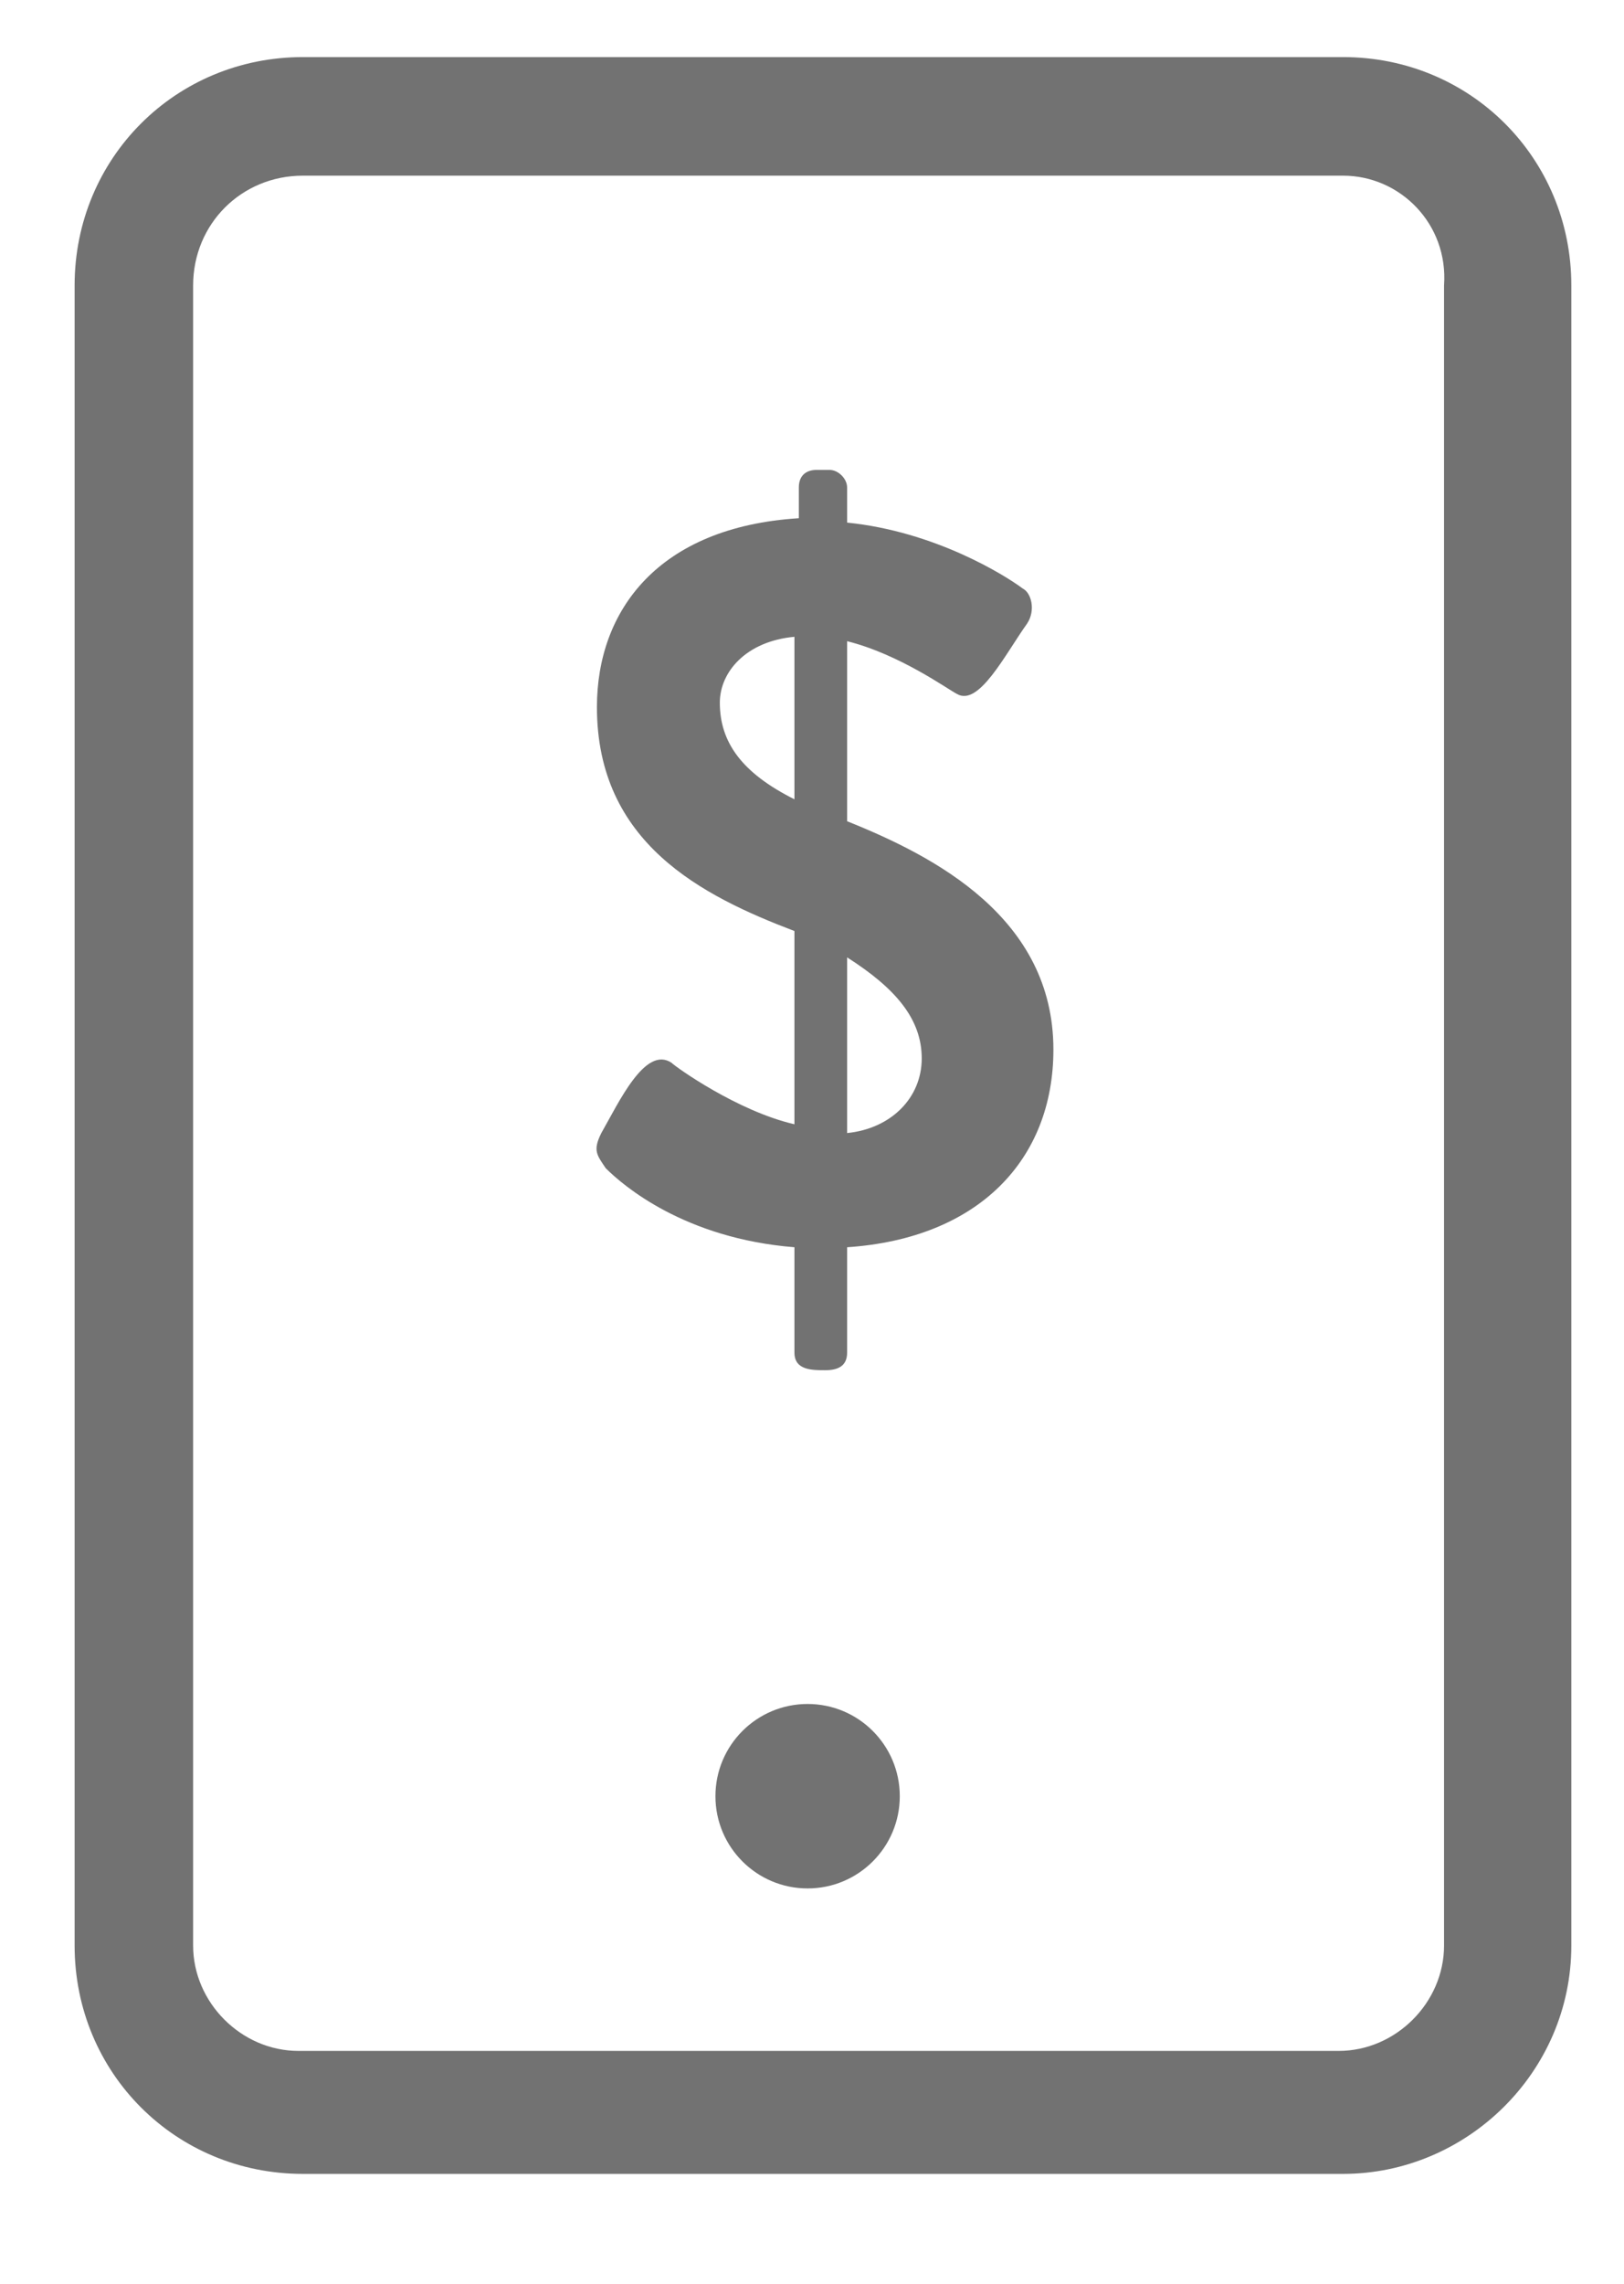
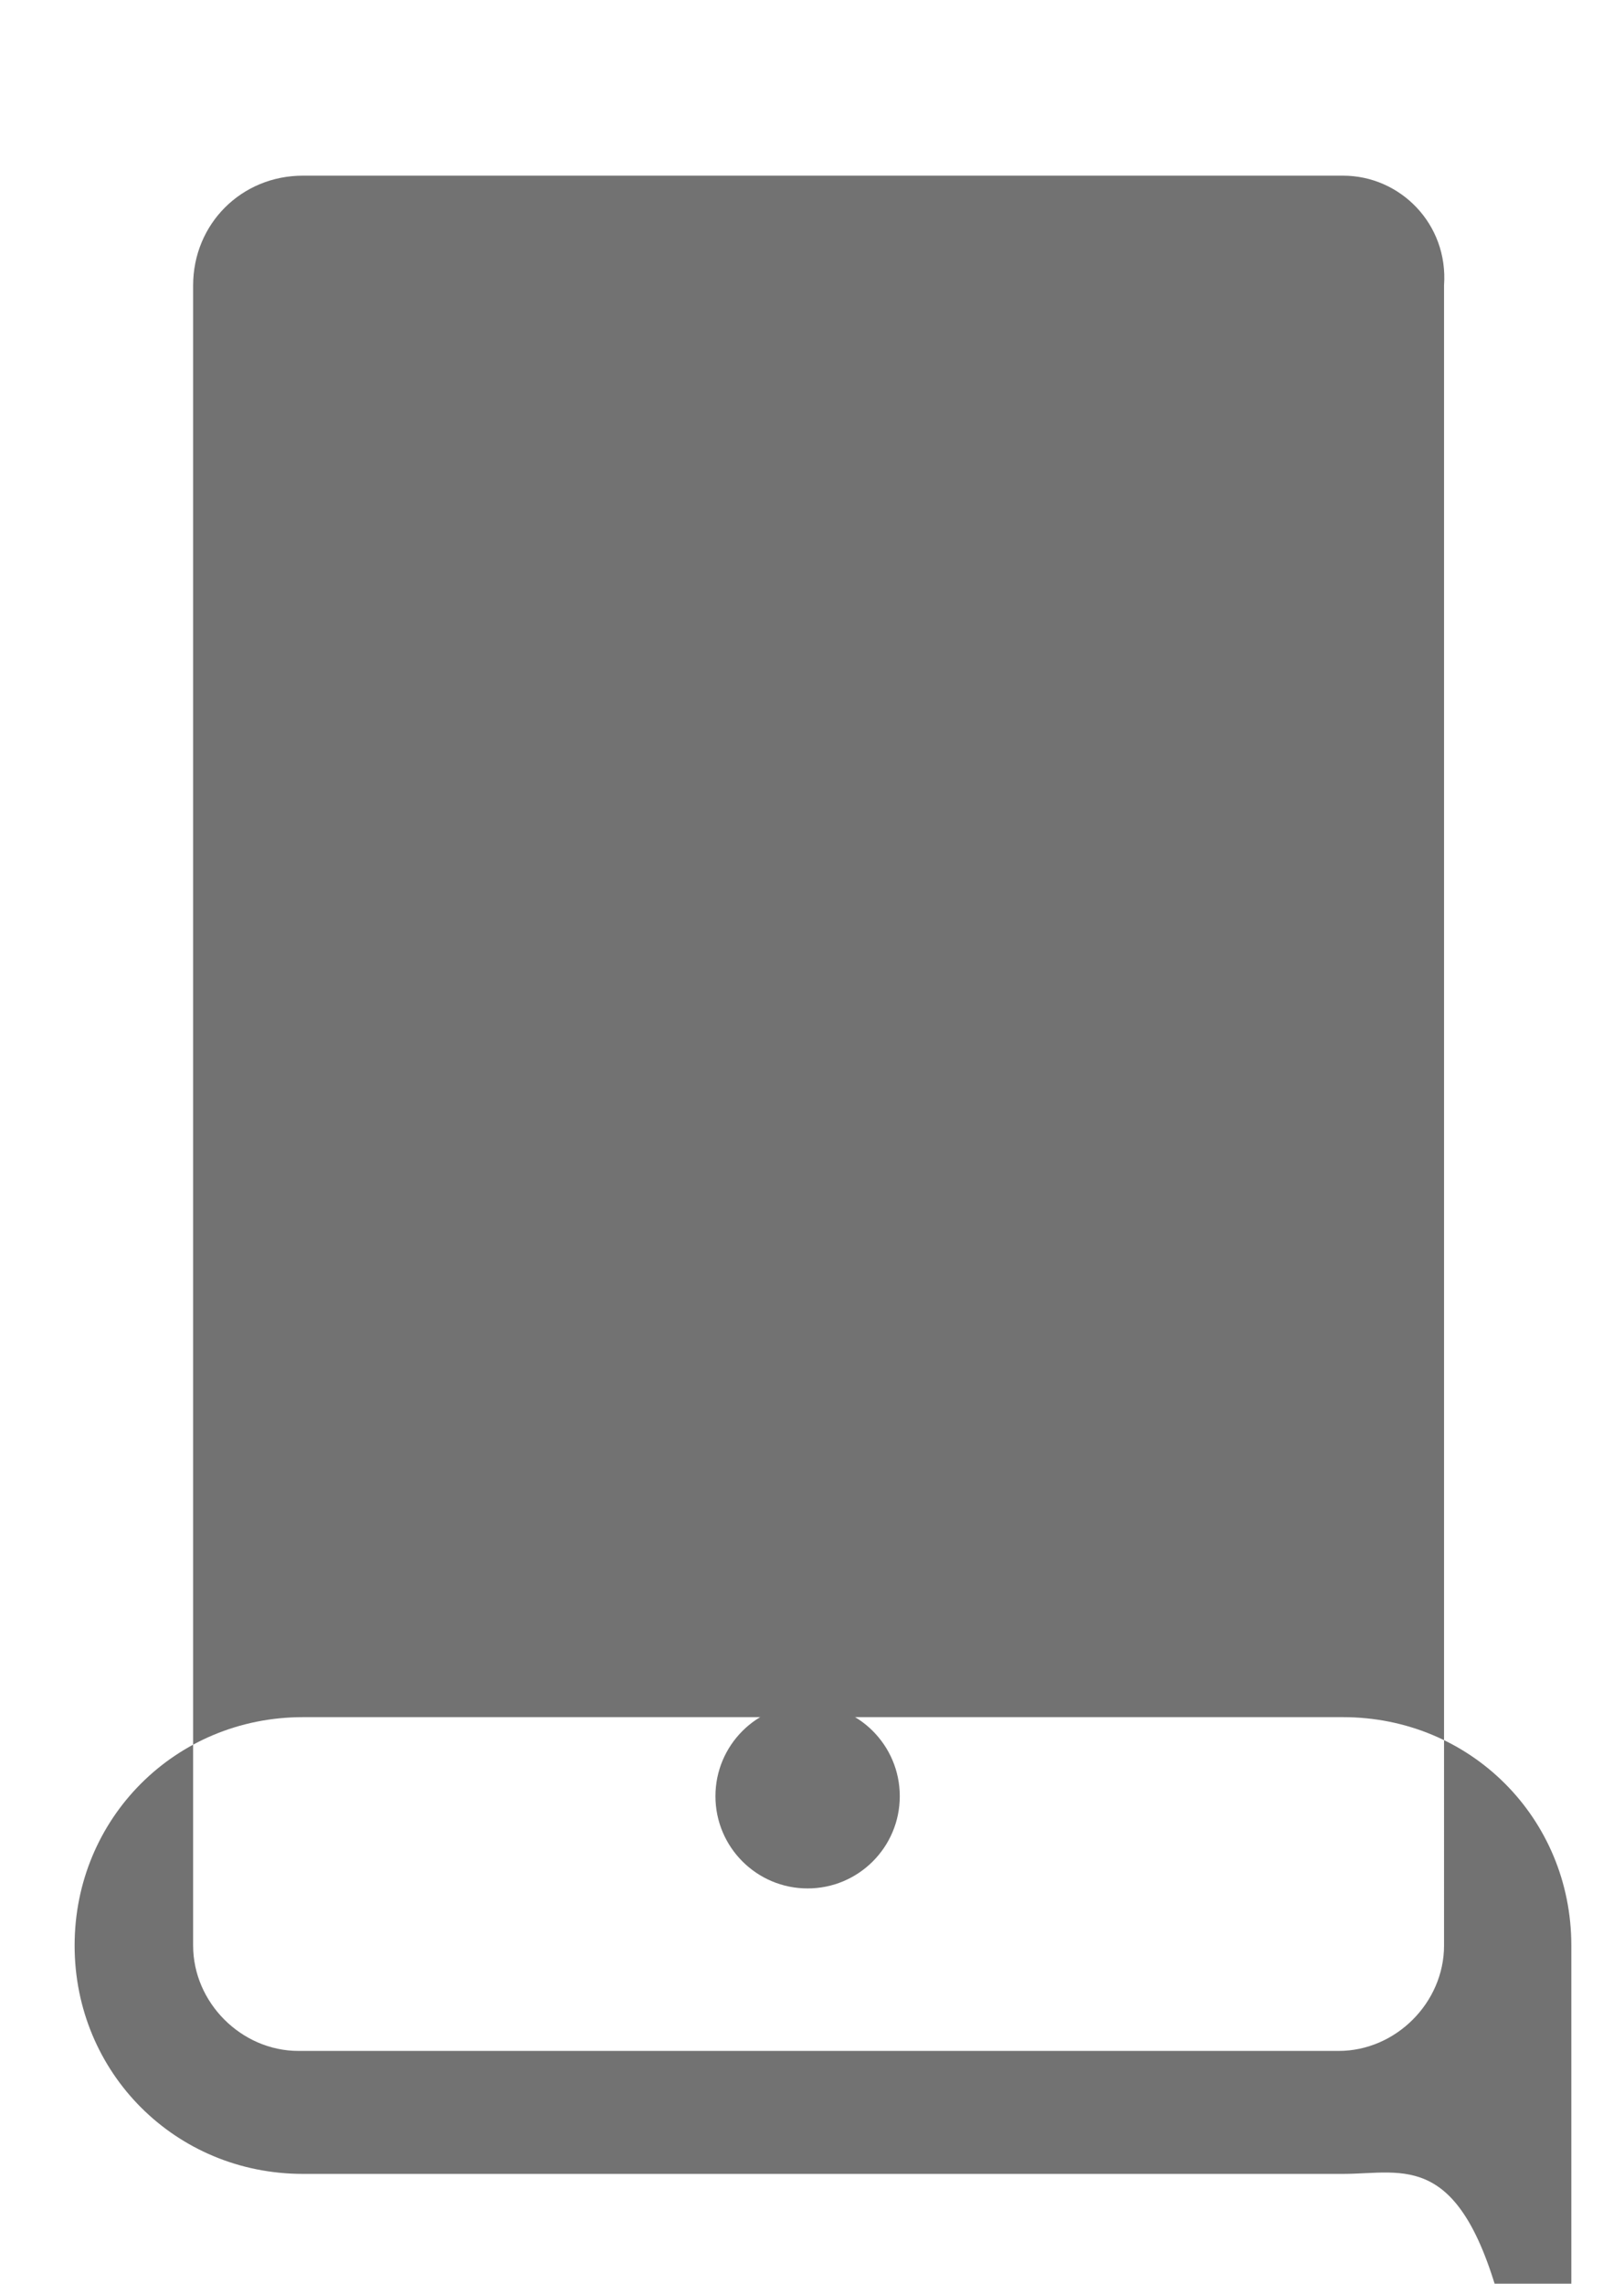
<svg xmlns="http://www.w3.org/2000/svg" version="1.1" id="Layer_1" x="0px" y="0px" viewBox="0 0 37 52" style="enable-background:new 0 0 37 52;" xml:space="preserve">
  <style type="text/css">
	.st0{fill:#727272;}
</style>
  <g id="XMLID_432_">
    <g id="XMLID_469_">
-       <path id="XMLID_32_" class="st0" d="M30.6,49.5H6.9c-2.9,0-5.2-2.3-5.2-5.2V6.5c0-2.9,2.3-5.2,5.2-5.2h23.7c2.9,0,5.2,2.3,5.2,5.2    v37.8C35.8,47.2,33.4,49.5,30.6,49.5z M6.9,4C5.5,4,4.4,5.1,4.4,6.5v37.8c0,1.3,1.1,2.4,2.4,2.4h23.7c1.3,0,2.4-1.1,2.4-2.4V6.5    C33,5.1,31.9,4,30.6,4H6.9z" />
+       <path id="XMLID_32_" class="st0" d="M30.6,49.5H6.9c-2.9,0-5.2-2.3-5.2-5.2c0-2.9,2.3-5.2,5.2-5.2h23.7c2.9,0,5.2,2.3,5.2,5.2    v37.8C35.8,47.2,33.4,49.5,30.6,49.5z M6.9,4C5.5,4,4.4,5.1,4.4,6.5v37.8c0,1.3,1.1,2.4,2.4,2.4h23.7c1.3,0,2.4-1.1,2.4-2.4V6.5    C33,5.1,31.9,4,30.6,4H6.9z" />
    </g>
    <g id="XMLID_474_">
      <circle id="XMLID_42_" class="st0" cx="18.4" cy="40.9" r="2.1" />
    </g>
    <g id="XMLID_468_">
-       <path id="XMLID_28_" class="st0" d="M13.7,25.8c0.4-0.7,1-2,1.6-1.6c0.1,0.1,1.5,1.1,2.8,1.4c0-1.5,0-2.9,0-4.4    c-2.1-0.8-4.5-2-4.5-5.1c0-2.2,1.4-4.1,4.6-4.3v-0.7c0-0.3,0.2-0.4,0.4-0.4h0.3c0.2,0,0.4,0.2,0.4,0.4v0.8c2,0.2,3.6,1.2,4,1.5    c0.2,0.1,0.3,0.5,0.1,0.8c-0.5,0.7-1.1,1.9-1.6,1.6c-0.2-0.1-1.3-0.9-2.5-1.2c0,1.4,0,2.7,0,4.1c2,0.8,4.7,2.2,4.7,5.2    c0,2.5-1.7,4.3-4.7,4.5v2.4c0,0.3-0.2,0.4-0.5,0.4c-0.3,0-0.7,0-0.7-0.4v-2.4c-2.5-0.2-3.9-1.4-4.3-1.8    C13.6,26.3,13.5,26.2,13.7,25.8z M18.1,14.5c-1.1,0.1-1.7,0.8-1.7,1.5c0,0.9,0.5,1.6,1.7,2.2V14.5z M21,24.1    c0-0.9-0.6-1.6-1.7-2.3v4C20.3,25.7,21,25,21,24.1z" />
-     </g>
+       </g>
  </g>
</svg>